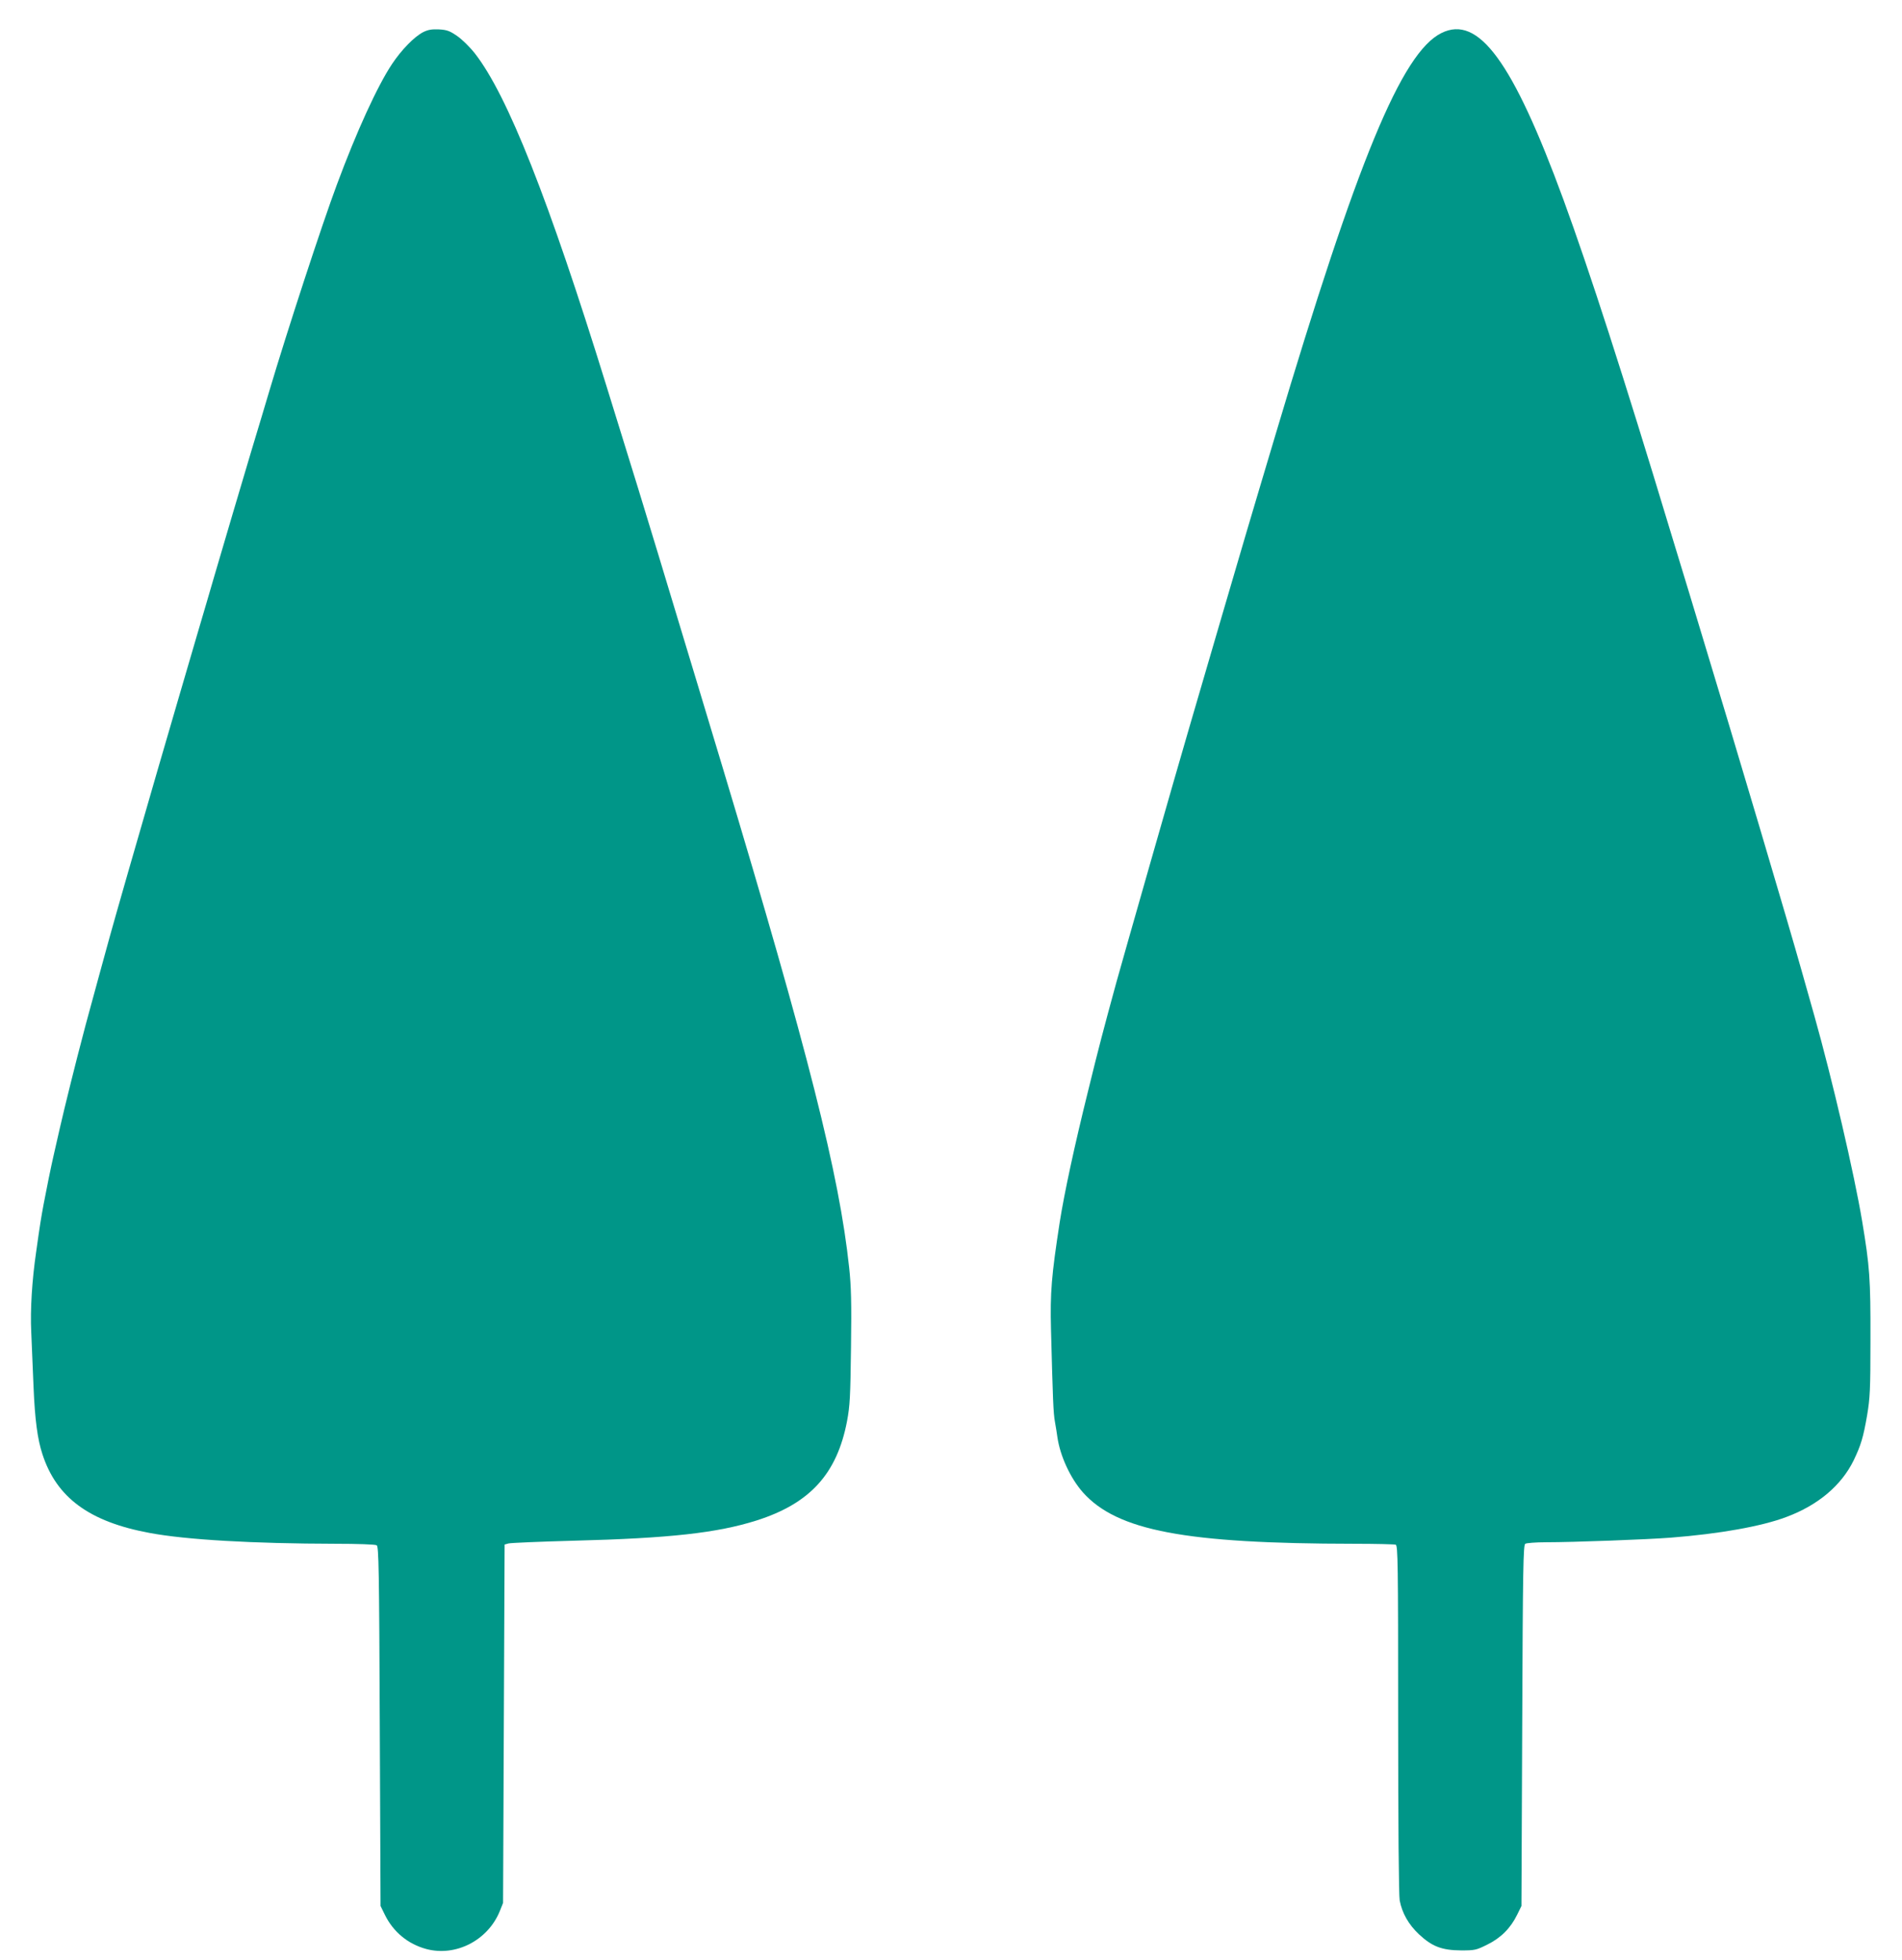
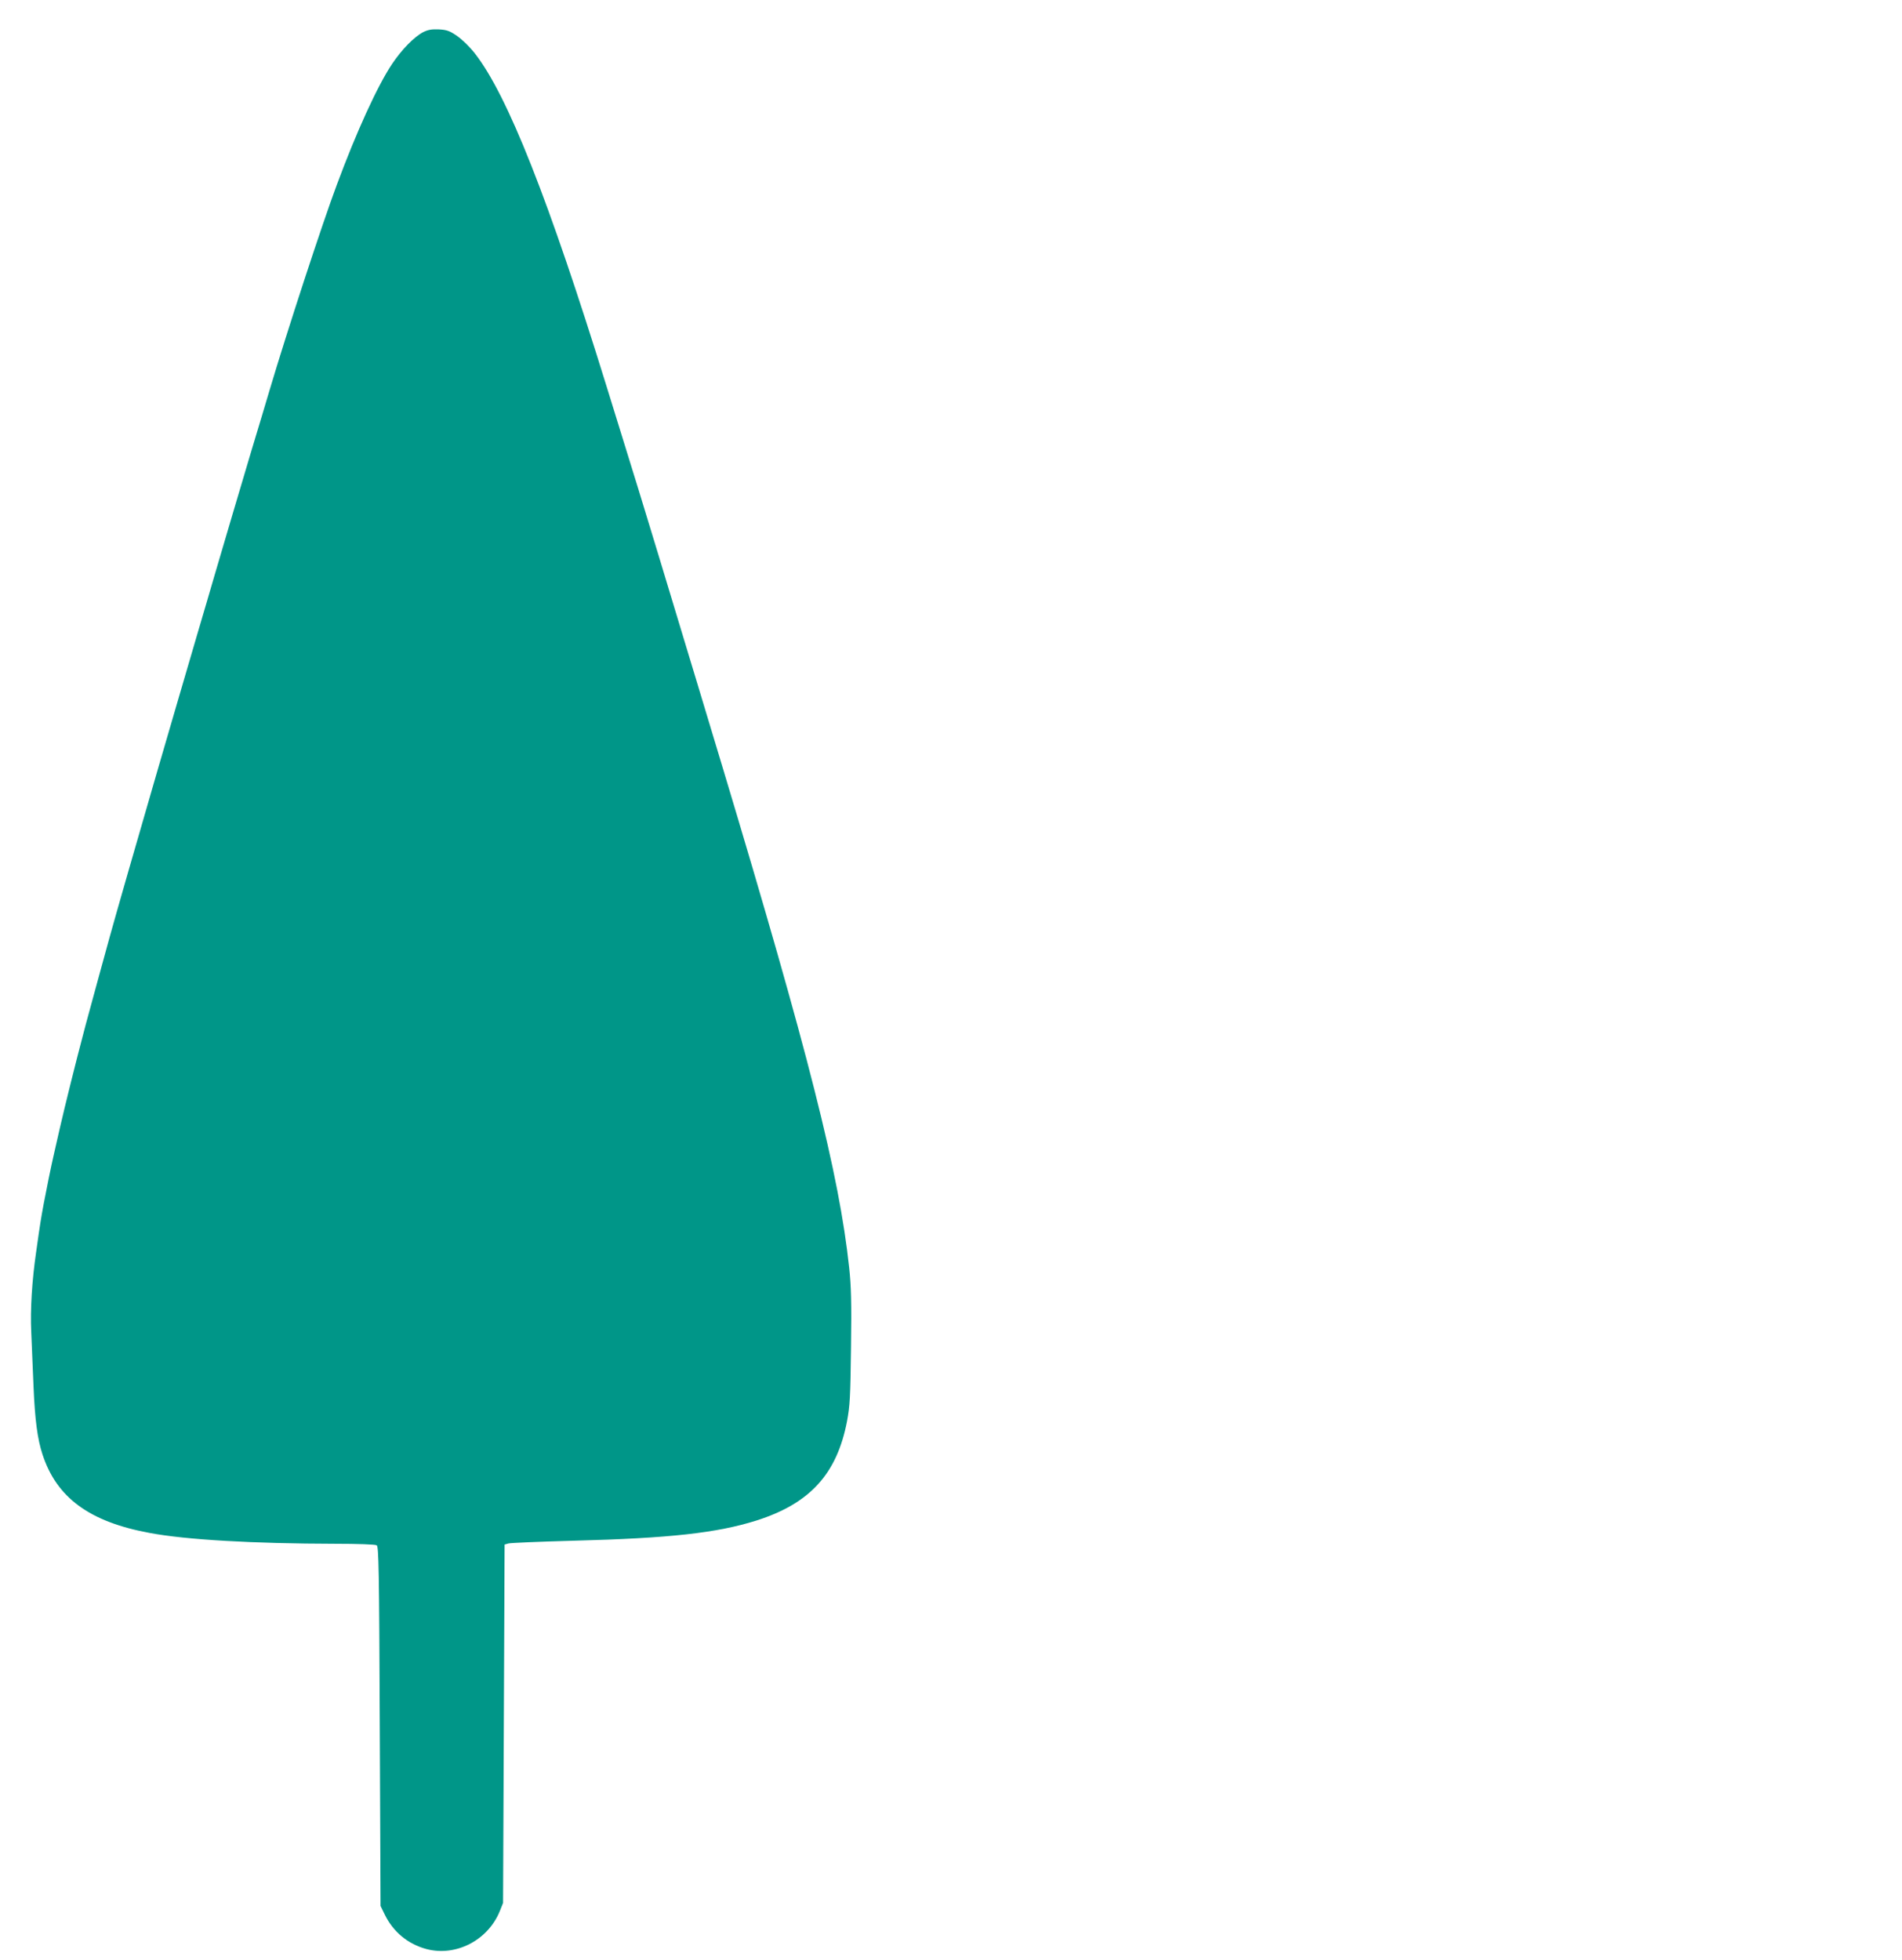
<svg xmlns="http://www.w3.org/2000/svg" version="1.0" width="1242pt" height="1280pt" viewBox="0 0 1242 1280" preserveAspectRatio="xMidYMid meet">
  <g transform="translate(0,1280) scale(0.1,-0.1)" fill="#009688" stroke="none">
    <path d="M2763 12590 c-58 -30 -142 -116 -203 -208 -96 -144 -232 -442 -360 -787 -97 -259 -327 -963 -441 -1347 -30 -100 -67 -226 -120 -400 -65 -219 -171 -575 -239 -808 -26 -91 -76 -259 -110 -375 -34 -115 -88 -300 -120 -410 -32 -110 -95 -326 -140 -480 -116 -398 -284 -984 -313 -1090 -13 -49 -45 -164 -70 -255 -25 -91 -55 -200 -66 -242 -12 -43 -30 -111 -40 -150 -43 -161 -120 -471 -150 -603 -18 -77 -36 -158 -41 -180 -16 -69 -48 -226 -65 -317 -16 -87 -23 -126 -49 -313 -27 -184 -39 -379 -32 -521 3 -76 10 -238 15 -359 9 -217 26 -342 58 -440 92 -283 305 -441 699 -514 238 -45 679 -70 1214 -71 143 0 262 -4 270 -10 13 -8 16 -154 20 -1182 l5 -1173 28 -57 c55 -113 152 -192 271 -224 192 -51 401 56 479 246 l22 55 5 1170 5 1170 25 7 c14 4 205 12 425 18 629 16 939 51 1195 132 349 111 525 304 591 648 19 102 22 157 26 483 4 295 1 399 -12 520 -65 609 -265 1400 -826 3265 -118 391 -234 777 -289 957 -27 88 -85 282 -130 430 -71 236 -164 538 -340 1105 -378 1221 -646 1898 -859 2171 -33 42 -84 92 -116 114 -48 33 -66 40 -118 43 -49 2 -71 -2 -104 -18z" />
-     <path d="M9412 12584 c-259 -129 -548 -828 -1082 -2619 -39 -132 -84 -283 -100 -335 -54 -181 -99 -332 -255 -865 -28 -97 -104 -354 -209 -715 -83 -282 -432 -1505 -475 -1660 -85 -311 -116 -428 -185 -710 -91 -367 -156 -670 -186 -860 -54 -351 -63 -458 -57 -701 12 -454 15 -546 26 -604 6 -33 13 -78 16 -100 18 -123 85 -267 166 -359 224 -251 669 -335 1771 -336 141 0 263 -3 272 -6 14 -6 16 -115 16 -1139 0 -695 4 -1152 10 -1184 16 -83 58 -157 126 -221 86 -80 149 -104 275 -105 90 0 99 2 171 38 88 43 152 107 195 195 l28 57 5 1178 c4 1032 7 1179 20 1187 8 5 69 10 135 10 178 0 661 18 815 30 319 25 594 74 755 135 207 77 359 206 439 369 48 100 63 150 88 294 19 114 22 165 22 497 1 396 -5 475 -54 770 -52 311 -195 926 -313 1345 -20 69 -56 199 -82 290 -83 296 -432 1472 -655 2205 -47 157 -101 334 -202 665 -309 1023 -529 1702 -699 2167 -331 902 -555 1208 -797 1087z" />
  </g>
</svg>